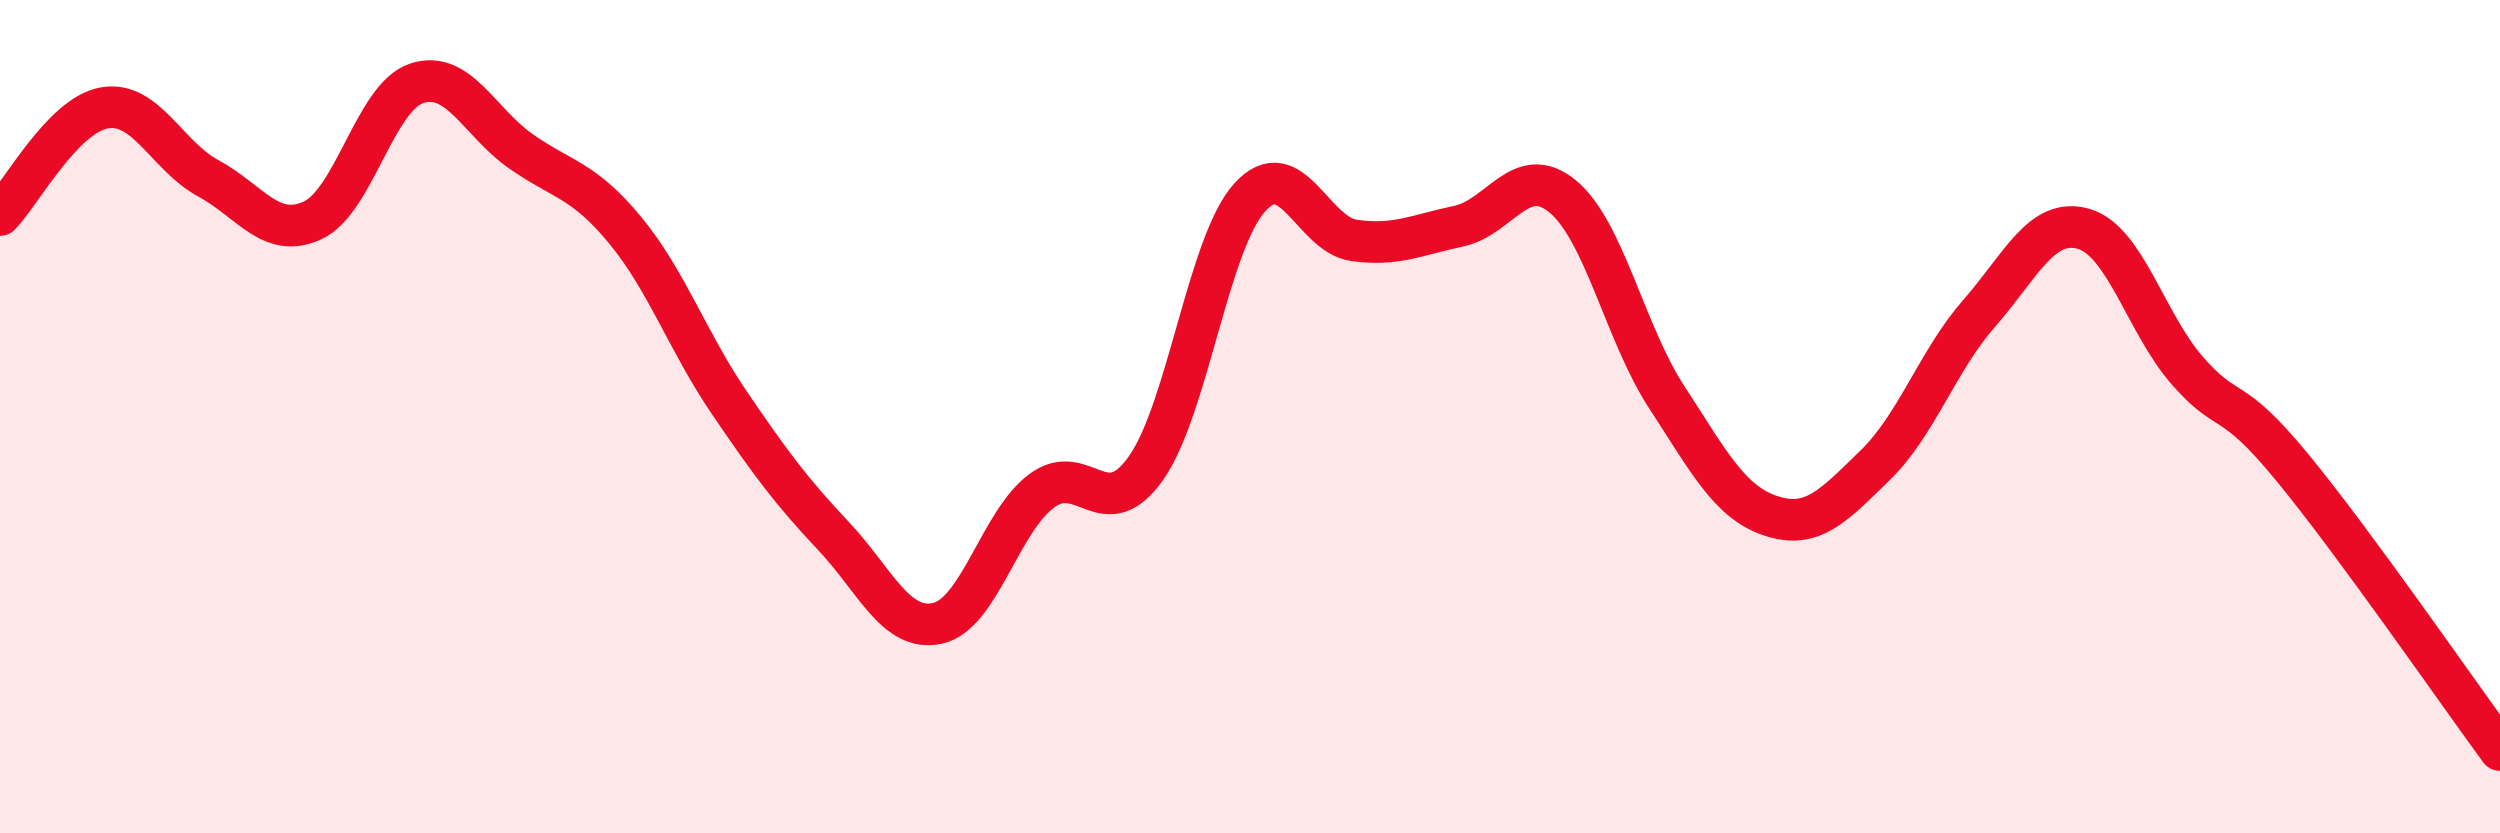
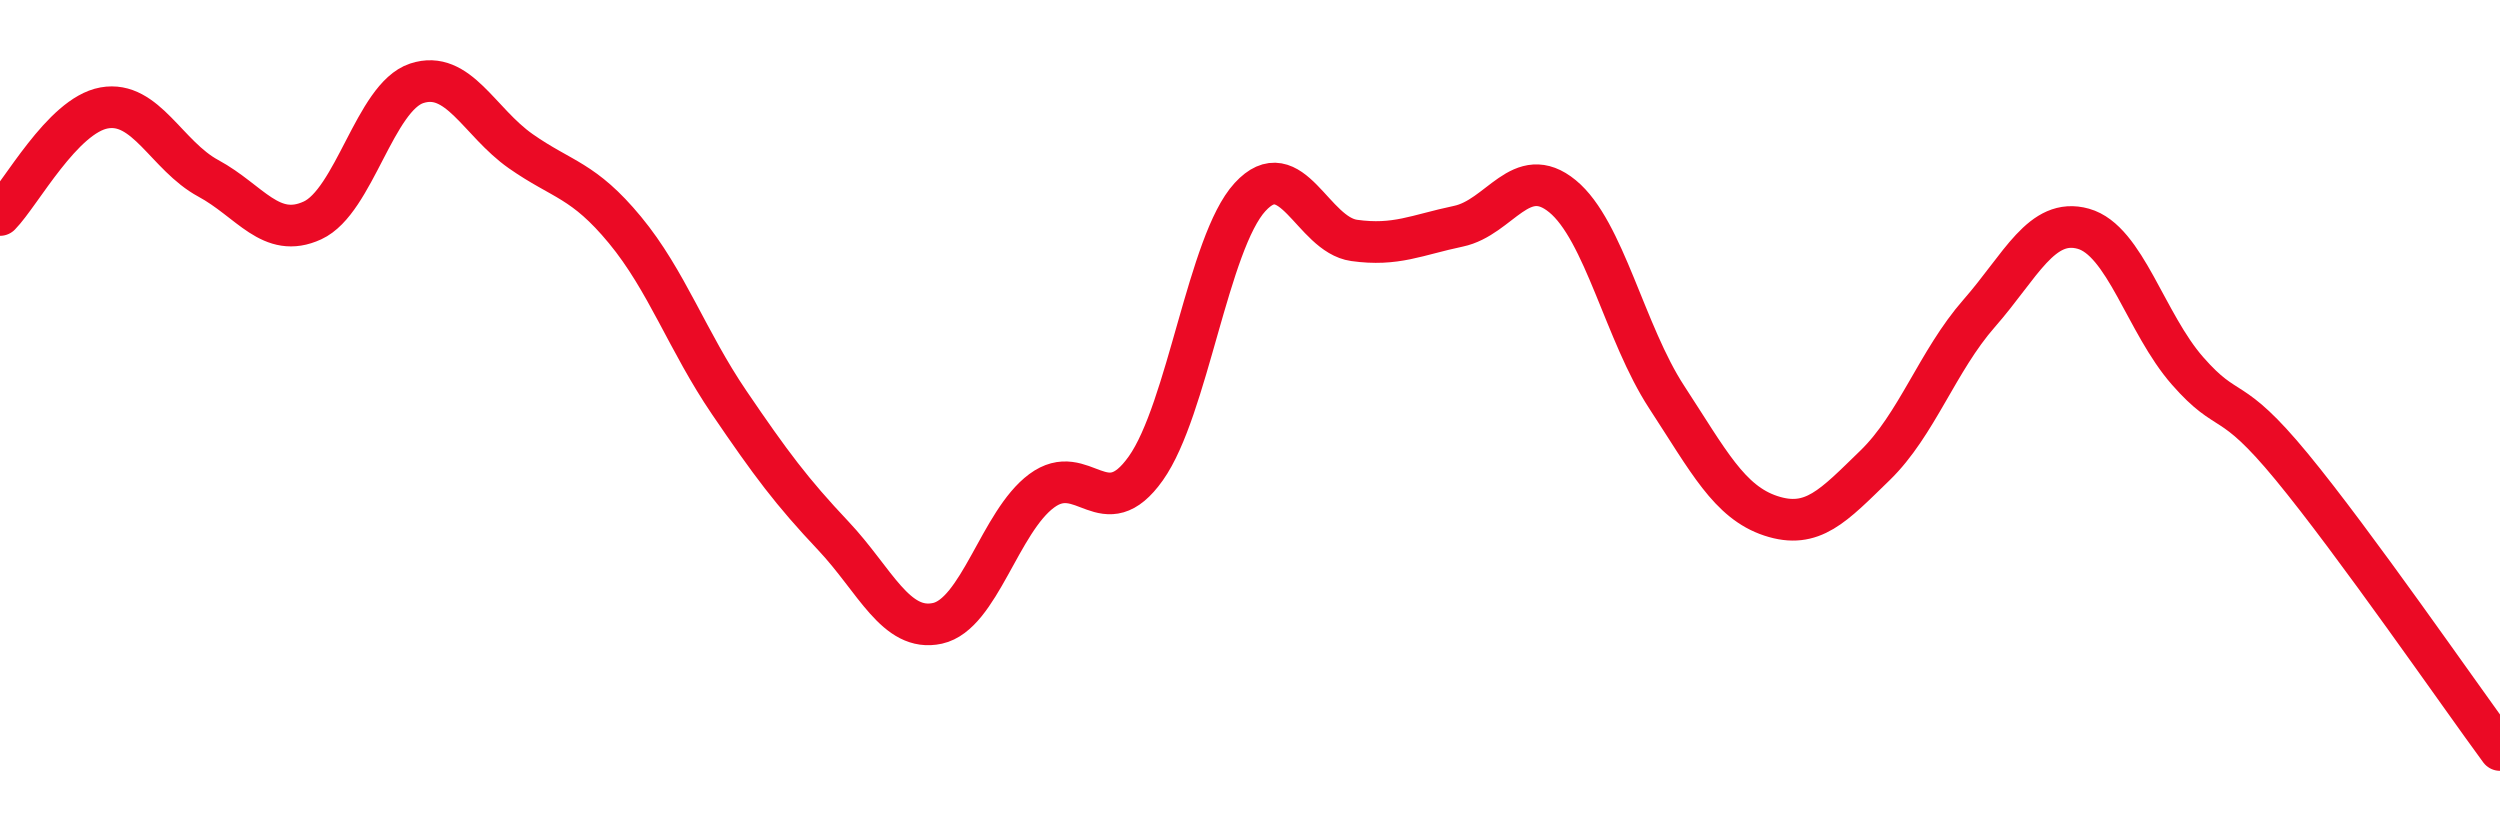
<svg xmlns="http://www.w3.org/2000/svg" width="60" height="20" viewBox="0 0 60 20">
-   <path d="M 0,5.16 C 0.5,4.65 1.5,2.77 2.5,2.59 C 3.5,2.41 4,3.74 5,4.28 C 6,4.82 6.5,5.75 7.5,5.29 C 8.5,4.83 9,2.33 10,2 C 11,1.67 11.5,2.93 12.5,3.63 C 13.5,4.33 14,4.31 15,5.52 C 16,6.73 16.5,8.19 17.5,9.66 C 18.5,11.13 19,11.8 20,12.86 C 21,13.92 21.5,15.18 22.5,14.96 C 23.5,14.74 24,12.52 25,11.78 C 26,11.04 26.5,12.65 27.5,11.24 C 28.5,9.83 29,5.82 30,4.73 C 31,3.64 31.5,5.63 32.5,5.77 C 33.5,5.91 34,5.64 35,5.43 C 36,5.22 36.5,3.89 37.5,4.71 C 38.5,5.53 39,8 40,9.53 C 41,11.06 41.5,12.05 42.5,12.38 C 43.5,12.71 44,12.14 45,11.17 C 46,10.2 46.5,8.66 47.5,7.52 C 48.5,6.38 49,5.21 50,5.49 C 51,5.77 51.5,7.76 52.5,8.9 C 53.5,10.04 53.5,9.38 55,11.2 C 56.5,13.02 59,16.64 60,18L60 20L0 20Z" fill="#EB0A25" opacity="0.1" stroke-linecap="round" stroke-linejoin="round" />
  <path d="M 0,5.16 C 0.5,4.65 1.5,2.77 2.5,2.59 C 3.5,2.41 4,3.74 5,4.28 C 6,4.82 6.5,5.75 7.5,5.29 C 8.5,4.83 9,2.33 10,2 C 11,1.67 11.5,2.93 12.5,3.63 C 13.5,4.33 14,4.31 15,5.52 C 16,6.73 16.5,8.19 17.5,9.66 C 18.5,11.13 19,11.8 20,12.86 C 21,13.92 21.5,15.18 22.5,14.96 C 23.5,14.74 24,12.52 25,11.78 C 26,11.04 26.5,12.65 27.5,11.24 C 28.5,9.83 29,5.82 30,4.73 C 31,3.64 31.5,5.63 32.5,5.77 C 33.5,5.91 34,5.64 35,5.43 C 36,5.22 36.5,3.89 37.5,4.71 C 38.5,5.53 39,8 40,9.53 C 41,11.06 41.5,12.05 42.5,12.38 C 43.5,12.71 44,12.14 45,11.17 C 46,10.2 46.5,8.66 47.5,7.52 C 48.5,6.38 49,5.21 50,5.49 C 51,5.77 51.5,7.76 52.5,8.9 C 53.5,10.04 53.5,9.38 55,11.2 C 56.5,13.02 59,16.64 60,18" stroke="#EB0A25" stroke-width="1" fill="none" stroke-linecap="round" stroke-linejoin="round" />
</svg>